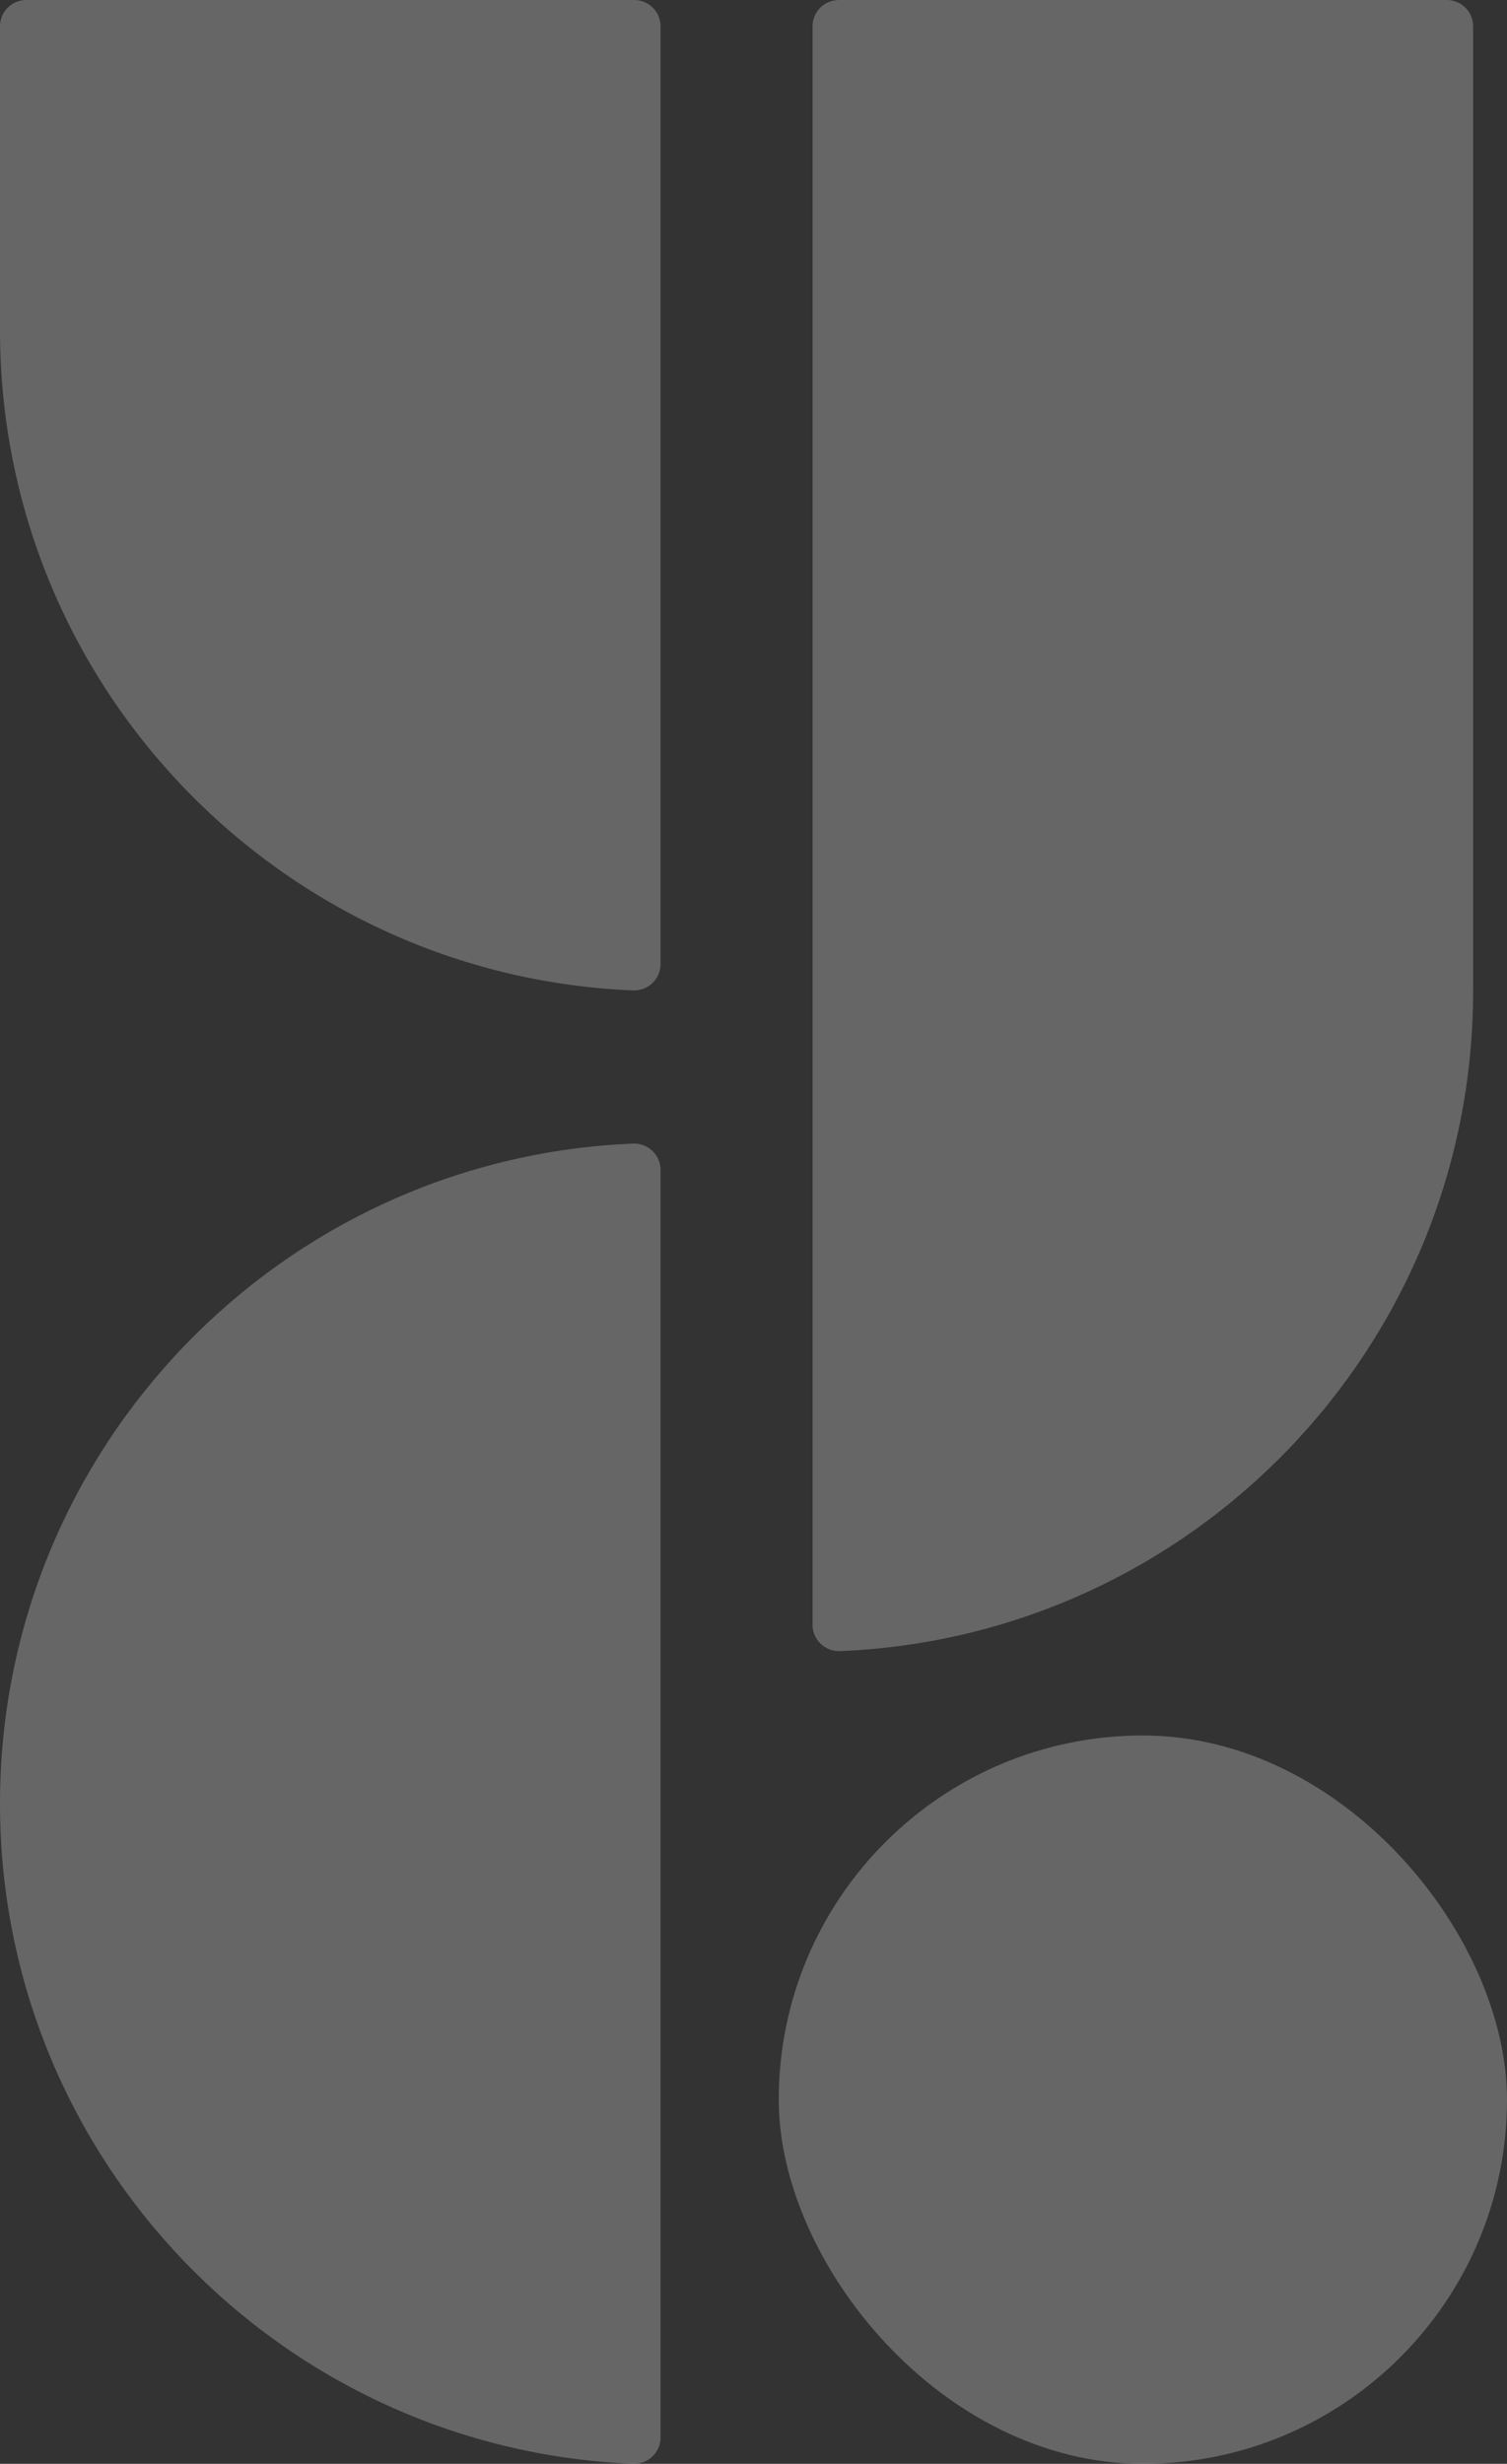
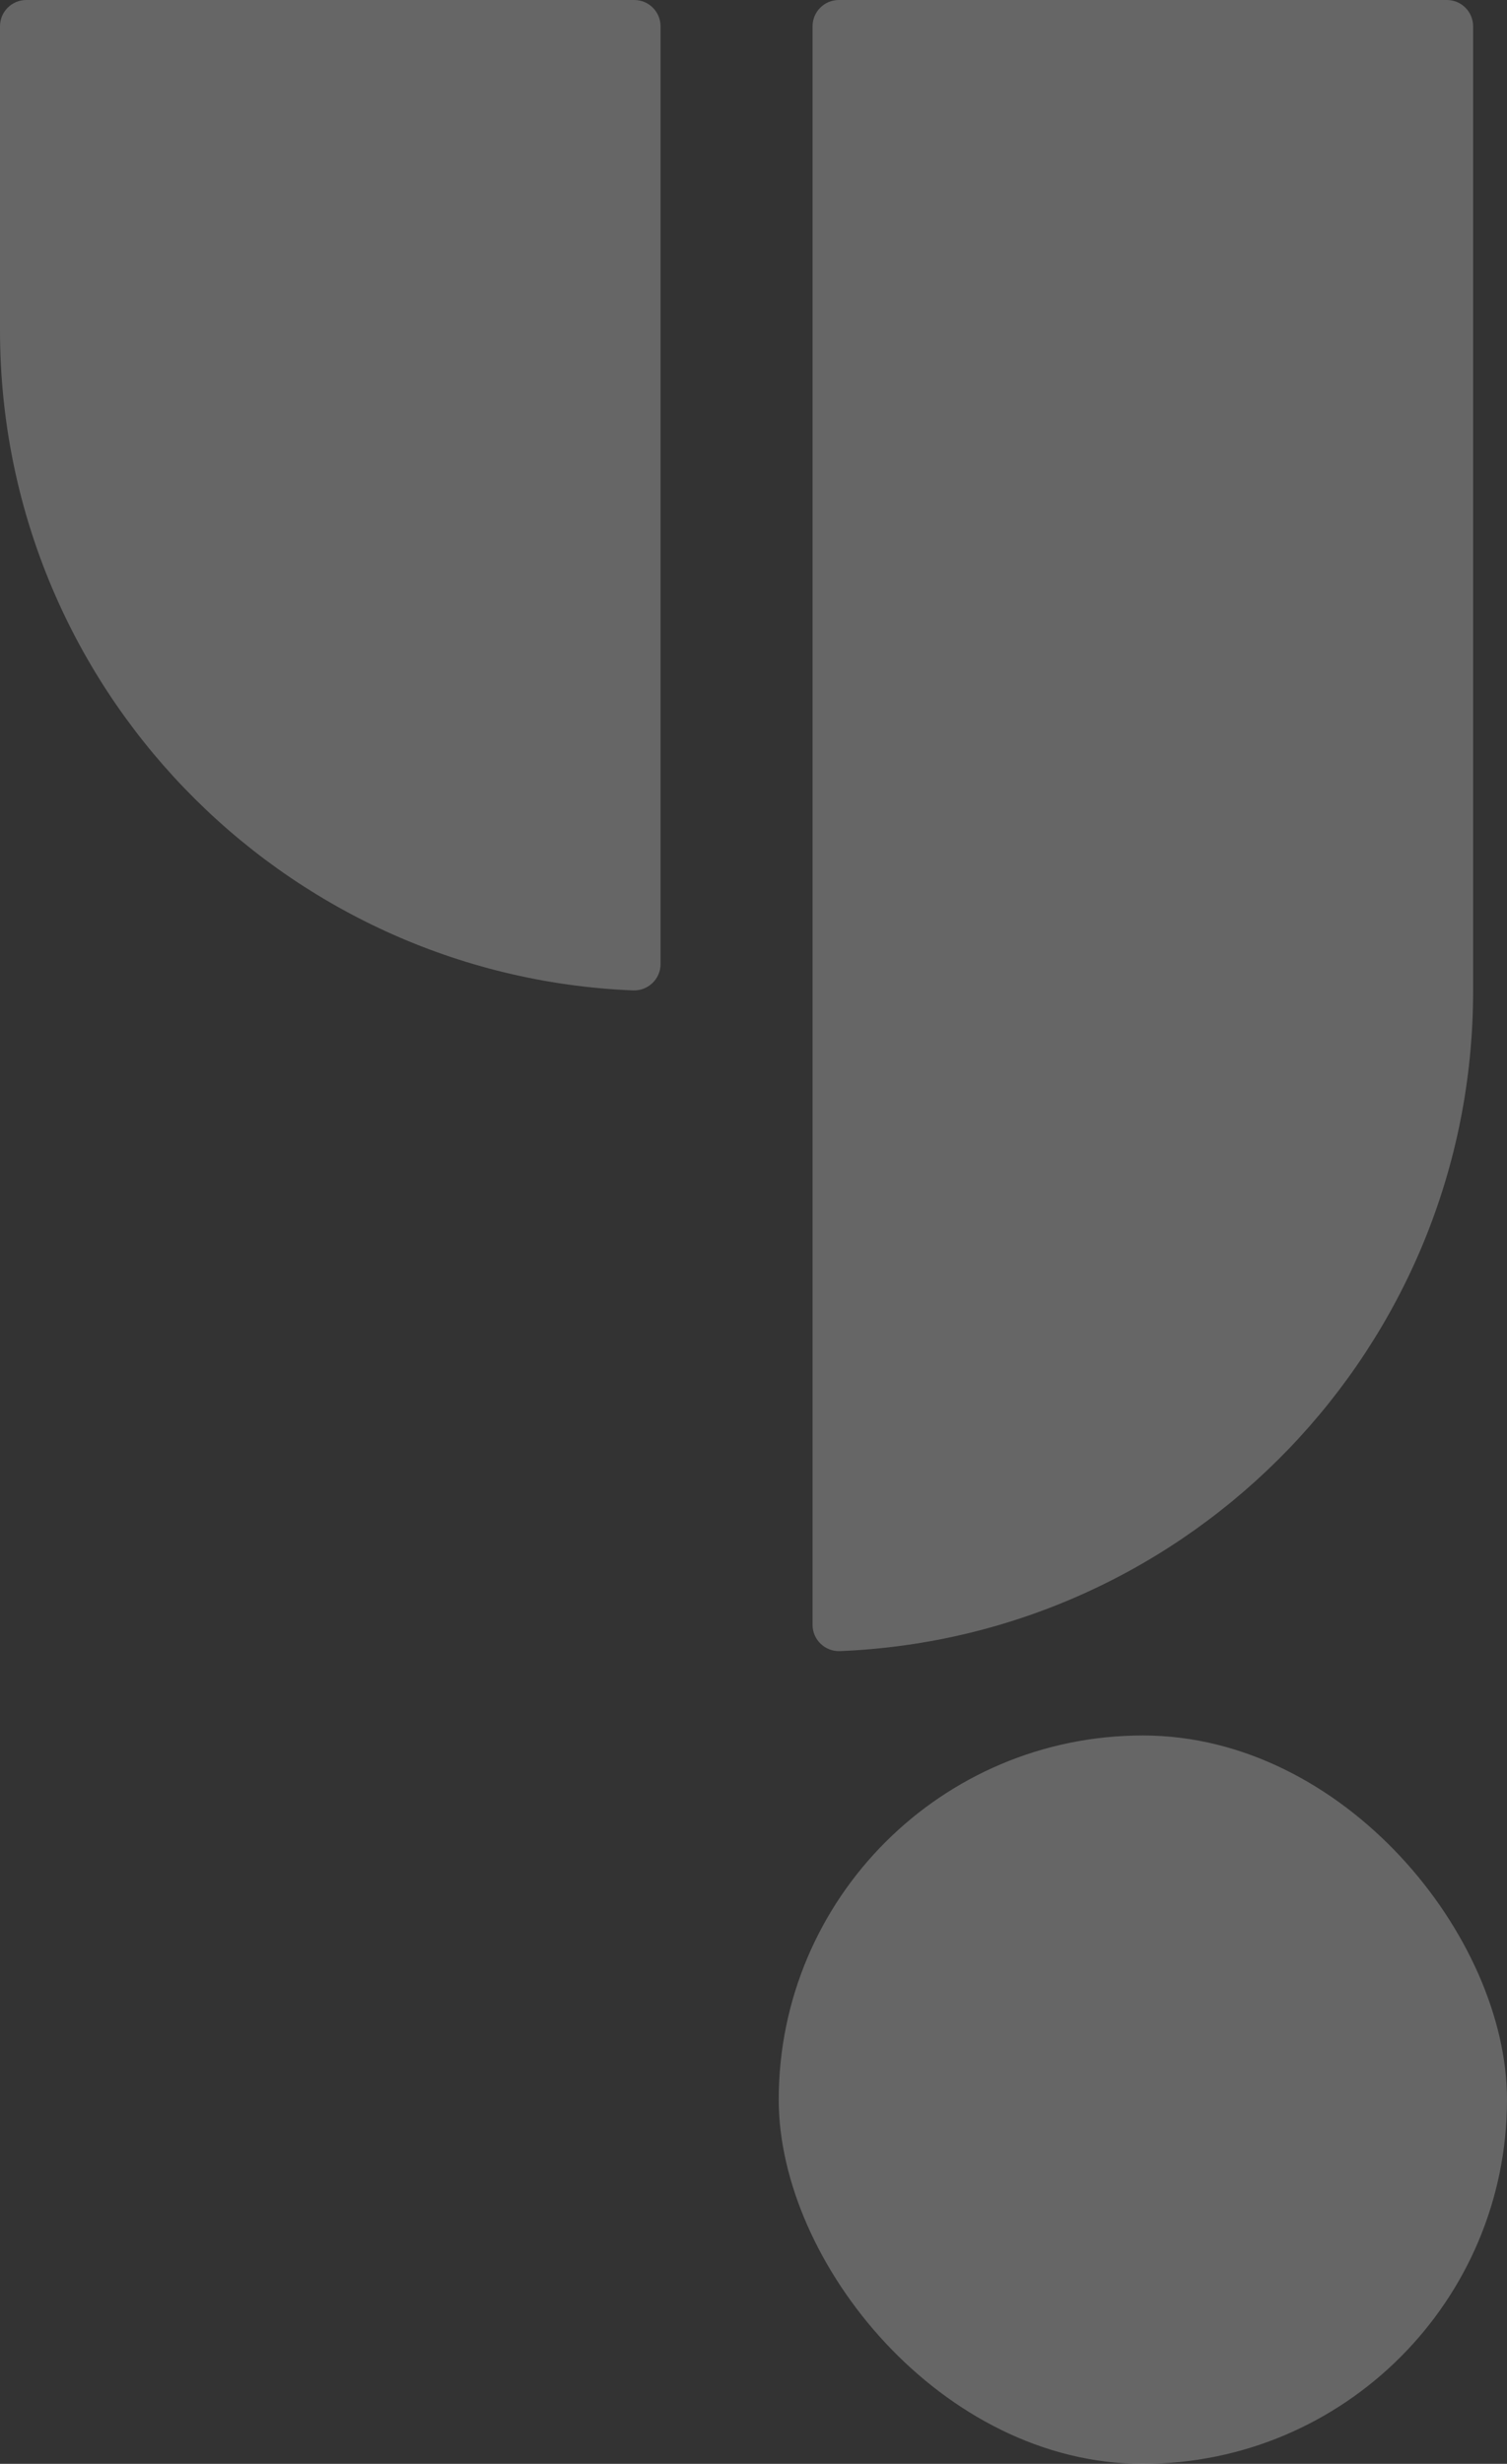
<svg xmlns="http://www.w3.org/2000/svg" viewBox="0 0 275.28 450">
  <rect x="0" y="0" width="275.28" height="450" fill="#333333" stroke="none" />
-   <path d="m0,329.43h0c0,64.95,51.32,117.92,115.62,120.56,2.74.11,5.04-2.06,5.04-4.8v-231.52c0-2.75-2.3-4.92-5.04-4.8C51.32,211.51,0,264.48,0,329.43Z" fill="rgba(255, 255, 255, 0.25)" />
  <rect x="142.25" y="316.97" width="133.03" height="133.03" rx="66.52" ry="66.52" fill="rgba(255, 255, 255, 0.25)" />
  <path d="m4.8,0C2.15,0,0,2.15,0,4.8v55.53h0c0,64.95,51.32,117.92,115.62,120.56,2.74.11,5.04-2.06,5.04-4.8V4.8c0-2.65-2.15-4.8-4.8-4.8H4.8Z" fill="rgba(255, 255, 255, 0.25)" />
  <path d="m153.23,0c-2.65,0-4.8,2.15-4.8,4.8v291.96c0,2.75,2.3,4.92,5.04,4.8,64.3-2.64,115.62-55.61,115.62-120.56h0V4.8c0-2.65-2.15-4.8-4.8-4.8h-111.07Z" fill="rgba(255, 255, 255, 0.25)" />
</svg>